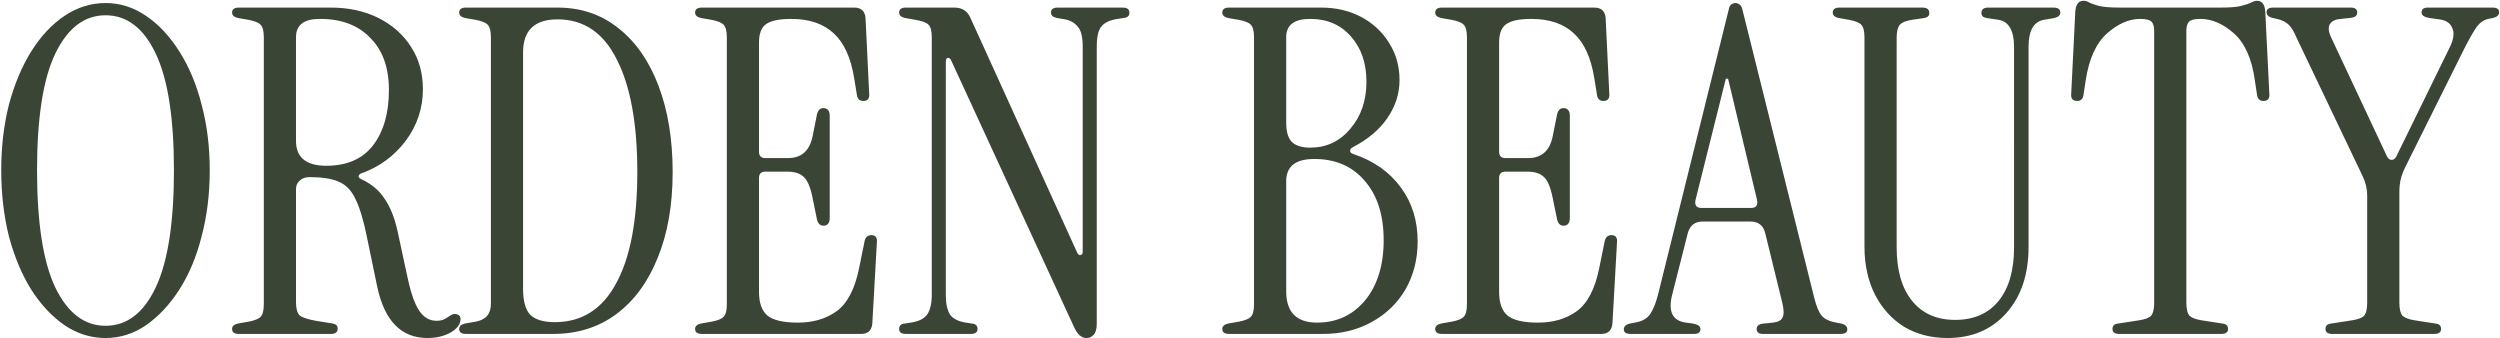
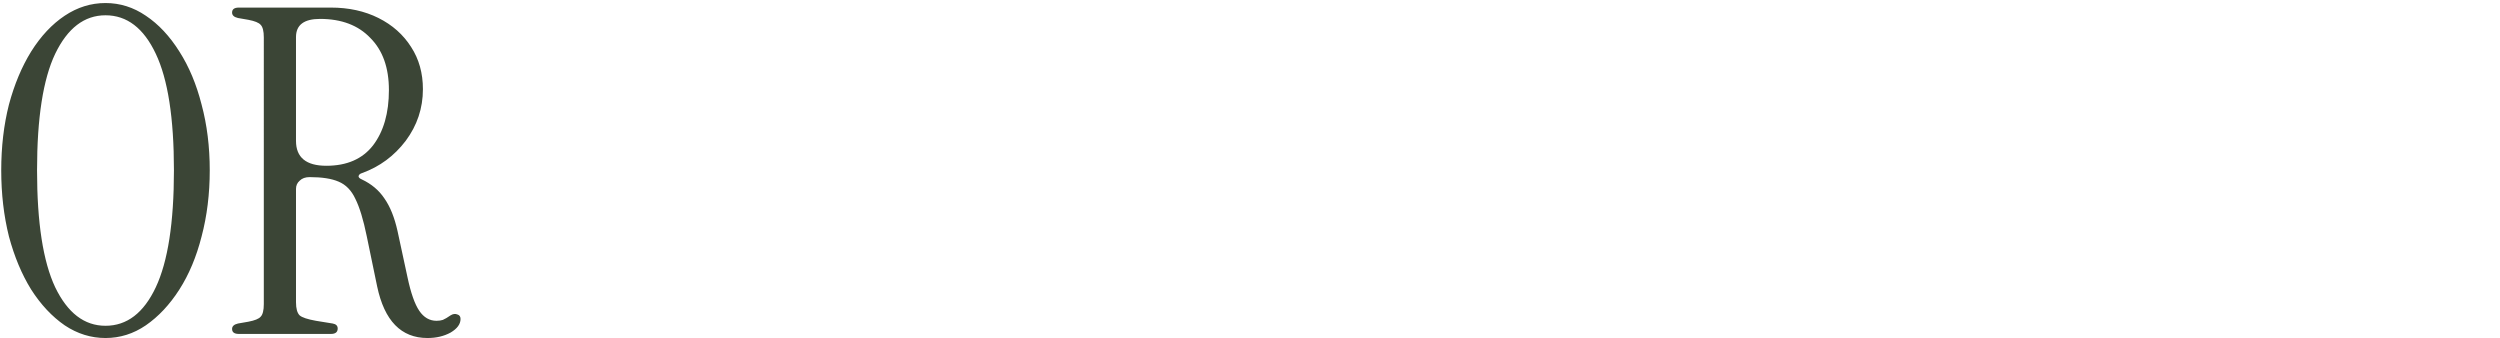
<svg xmlns="http://www.w3.org/2000/svg" width="1434" height="194" fill="none">
-   <path fill="#3B4536" d="M1337.8 191.546c-2.6 0-3.9-.953-3.9-2.86s1.13-2.947 3.38-3.12l11.7-1.82c3.47-.52 5.81-1.387 7.02-2.6 1.22-1.387 1.82-3.9 1.82-7.54v-61.36c0-3.813-.86-7.54-2.6-11.18L1317 20.986c-1.21-2.947-2.6-5.2-4.16-6.76-1.56-1.56-3.81-2.687-6.76-3.38l-2.34-.52c-2.42-.52-3.64-1.647-3.64-3.38 0-1.733 1.3-2.6 3.9-2.6h44.46c2.43 0 3.64.953 3.64 2.86s-1.47 2.947-4.42 3.12l-4.94.52c-2.94.173-5.02 1.127-6.24 2.86-1.21 1.733-.95 4.42.78 8.06l31.98 68.12c.7 1.213 1.56 1.82 2.6 1.82s1.91-.607 2.6-1.82l30.68-62.66c2.26-4.507 2.78-8.147 1.56-10.92-1.04-2.947-3.55-4.68-7.54-5.2l-5.72-.78c-2.94-.52-4.42-1.56-4.42-3.12 0-1.907 1.22-2.86 3.64-2.86h36.92c2.6 0 3.9.867 3.9 2.6s-1.21 2.86-3.64 3.38l-2.6.52c-2.42.52-4.59 1.993-6.5 4.42-1.73 2.427-4.07 6.5-7.02 12.22l-34.06 68.38c-1.21 2.427-2.08 4.767-2.6 7.02-.52 2.08-.78 4.507-.78 7.28v63.44c0 3.64.61 6.153 1.82 7.54 1.39 1.213 3.73 2.08 7.02 2.6l11.7 1.82c2.26.173 3.38 1.213 3.38 3.12s-1.3 2.86-3.9 2.86h-58.5ZM1215.62 191.546c-2.6 0-3.9-.953-3.9-2.86s1.13-2.947 3.38-3.12l11.7-1.82c3.47-.52 5.81-1.387 7.02-2.6 1.21-1.387 1.82-3.9 1.82-7.54v-156c0-2.427-.52-4.16-1.56-5.2s-3.21-1.56-6.5-1.56c-6.41 0-12.74 2.773-18.98 8.32-6.24 5.547-10.31 14.473-12.22 26.78l-1.3 8.58c-.35 2.253-1.56 3.38-3.64 3.38-2.6 0-3.73-1.473-3.38-4.42l2.34-47.06c.35-3.987 1.91-5.98 4.68-5.98 1.21 0 2.34.347 3.38 1.04 1.04.52 2.77 1.127 5.2 1.82 2.6.693 6.67 1.04 12.22 1.04h57.98c5.55 0 9.53-.347 11.96-1.04 2.6-.693 4.42-1.3 5.46-1.82 1.21-.693 2.34-1.04 3.38-1.04 2.77 0 4.33 1.993 4.68 5.98l2.34 47.06c.35 2.947-.78 4.42-3.38 4.42-2.08 0-3.29-1.127-3.64-3.38l-1.3-8.58c-1.73-12.307-5.72-21.233-11.96-26.78-6.24-5.547-12.65-8.32-19.24-8.32-3.29 0-5.46.52-6.5 1.56s-1.56 2.773-1.56 5.2v156c0 3.64.61 6.153 1.82 7.54 1.39 1.213 3.73 2.08 7.02 2.6l11.7 1.82c2.25.173 3.38 1.213 3.38 3.12s-1.3 2.86-3.9 2.86h-58.5ZM1117.04 193.886c-9.36 0-17.68-2.167-24.96-6.5-7.1-4.507-12.65-10.66-16.64-18.46-3.98-7.973-5.98-17.073-5.98-27.3V21.506c0-3.64-.6-6.067-1.82-7.28-1.04-1.213-3.38-2.167-7.02-2.86l-5.98-1.04c-2.25-.52-3.38-1.56-3.38-3.12 0-1.907 1.3-2.86 3.9-2.86h47.58c2.6 0 3.9 1.04 3.9 3.12 0 1.56-.95 2.513-2.86 2.86l-7.02 1.04c-3.46.52-5.8 1.473-7.02 2.86-1.21 1.387-1.82 3.9-1.82 7.54v120.12c0 13.173 2.95 23.4 8.84 30.68 5.9 7.28 14.13 10.92 24.7 10.92 10.75 0 19.07-3.64 24.96-10.92 5.9-7.28 8.84-17.507 8.84-30.68V26.966c0-9.36-2.94-14.56-8.84-15.6l-7.02-1.04c-1.9-.347-2.86-1.3-2.86-2.86 0-2.08 1.3-3.12 3.9-3.12h37.44c2.6 0 3.9.953 3.9 2.86 0 1.56-1.12 2.6-3.38 3.12l-5.98 1.04c-5.89 1.04-8.84 6.153-8.84 15.34v114.92c0 15.773-4.24 28.427-12.74 37.96-8.49 9.533-19.76 14.3-33.8 14.3ZM935.331 191.546c-2.6 0-3.9-.867-3.9-2.6s1.214-2.86 3.64-3.38l3.9-.78c3.467-.693 6.067-2.34 7.8-4.94 1.734-2.773 3.207-6.587 4.42-11.44l40.3-162.5c.347-1.733.867-2.86 1.56-3.38.867-.52 1.647-.78 2.34-.78.867 0 1.647.26 2.34.78.867.52 1.474 1.647 1.82 3.38l41.079 164.84c1.21 4.853 2.6 8.233 4.16 10.14s3.99 3.207 7.28 3.9l3.9.78c2.43.52 3.64 1.647 3.64 3.38 0 1.733-1.3 2.6-3.9 2.6h-44.46c-2.43 0-3.64-.953-3.64-2.86s1.47-2.947 4.42-3.12l4.94-.52c2.95-.347 4.77-1.3 5.46-2.86.87-1.56.87-4.247 0-8.06l-9.88-40.3c-1.04-4.507-3.9-6.76-8.58-6.76h-27.299c-4.506 0-7.366 2.253-8.58 6.76l-8.84 34.84c-2.6 9.88 0 15.34 7.8 16.38l3.9.52c2.947.52 4.42 1.56 4.42 3.12 0 1.907-1.213 2.86-3.64 2.86h-36.4Zm40.56-72.28h28.599c2.77 0 3.9-1.473 3.38-4.42l-16.639-69.68h-1.3l-17.42 69.68c-.52 2.947.607 4.42 3.38 4.42ZM827.139 191.546c-2.6 0-3.9-.953-3.9-2.86 0-1.56 1.126-2.6 3.38-3.12l5.98-1.04c3.64-.693 5.98-1.647 7.02-2.86 1.213-1.213 1.82-3.64 1.82-7.28V21.506c0-3.64-.607-6.067-1.82-7.28-1.04-1.213-3.38-2.167-7.02-2.86l-5.98-1.04c-2.254-.52-3.38-1.56-3.38-3.12 0-1.907 1.3-2.86 3.9-2.86h87.36c3.986 0 6.153 1.993 6.5 5.98l2.08 43.16c.346 2.947-.78 4.42-3.38 4.42-2.08 0-3.294-1.127-3.64-3.38l-1.56-9.62c-1.907-11.787-5.807-20.367-11.7-25.74-5.894-5.547-14.04-8.32-24.44-8.32-6.934 0-11.787 1.04-14.56 3.12-2.6 1.907-3.9 5.373-3.9 10.4v62.66c0 2.427 1.213 3.64 3.64 3.64h13c7.626 0 12.306-4.073 14.04-12.22l2.6-13c.693-2.6 2.166-3.727 4.42-3.38 1.906.347 2.86 1.82 2.86 4.42v58.5c0 2.6-.954 4.073-2.86 4.42-2.254.347-3.727-.78-4.42-3.38l-2.6-12.74c-1.214-6.067-2.947-10.053-5.2-11.96-2.08-1.907-5.114-2.86-9.1-2.86h-12.74c-2.427 0-3.64 1.213-3.64 3.64v65.26c0 6.24 1.56 10.747 4.68 13.52 3.293 2.773 9.186 4.16 17.68 4.16 8.666 0 16.033-2.167 22.1-6.5 6.24-4.507 10.573-12.827 13-24.96l3.12-15.34c.52-2.253 1.82-3.38 3.9-3.38 2.426 0 3.466 1.473 3.12 4.42l-2.6 46.28c-.347 3.987-2.514 5.98-6.5 5.98h-91.26ZM705.01 191.546c-2.6 0-3.9-.953-3.9-2.86 0-1.56 1.127-2.6 3.38-3.12l5.98-1.04c3.64-.693 5.98-1.647 7.02-2.86 1.213-1.213 1.82-3.64 1.82-7.28V21.506c0-3.64-.607-6.067-1.82-7.28-1.04-1.213-3.38-2.167-7.02-2.86l-5.98-1.04c-2.253-.52-3.38-1.56-3.38-3.12 0-1.907 1.3-2.86 3.9-2.86h52.78c8.667 0 16.38 1.82 23.14 5.46 6.76 3.64 12.047 8.58 15.86 14.82 3.987 6.24 5.98 13.347 5.98 21.32 0 7.8-2.34 15.08-7.02 21.84-4.507 6.587-11.093 12.133-19.76 16.64-1.04.52-1.56 1.213-1.56 2.08s.607 1.473 1.82 1.82c11.787 3.987 20.887 10.4 27.3 19.24 6.413 8.667 9.62 18.98 9.62 30.94 0 10.227-2.34 19.413-7.02 27.56-4.68 7.973-11.18 14.213-19.5 18.72-8.147 4.507-17.42 6.76-27.82 6.76h-53.82Zm46.54-106.86c9.187 0 16.813-3.553 22.88-10.66 6.24-7.28 9.36-16.293 9.36-27.04s-2.947-19.413-8.84-26c-5.893-6.76-13.693-10.14-23.4-10.14-9.187 0-13.78 3.467-13.78 10.4v49.14c0 5.027 1.04 8.667 3.12 10.92 2.253 2.253 5.807 3.38 10.66 3.38Zm3.9 100.36c11.267 0 20.453-4.247 27.56-12.74 7.107-8.667 10.66-20.193 10.66-34.58 0-14.387-3.64-25.74-10.92-34.06-7.107-8.32-16.727-12.48-28.86-12.48-10.747 0-16.12 4.247-16.12 12.74v63.18c0 11.96 5.893 17.94 17.68 17.94ZM623.12 193.886c-2.773 0-5.113-2.08-7.02-6.24l-70.46-152.88c-.52-1.213-1.213-1.733-2.08-1.56-.693.173-1.04.953-1.04 2.34v133.64c0 4.853.78 8.58 2.34 11.18 1.733 2.427 4.767 3.987 9.1 4.68l3.38.52c2.253.173 3.38 1.213 3.38 3.12s-1.3 2.86-3.9 2.86h-37.18c-2.6 0-3.9-.953-3.9-2.86s1.127-2.947 3.38-3.12l3.38-.52c4.507-.693 7.627-2.253 9.36-4.68 1.733-2.6 2.6-6.327 2.6-11.18V21.506c0-3.64-.607-6.067-1.82-7.28-1.04-1.213-3.553-2.167-7.54-2.86l-5.98-1.04c-2.253-.52-3.38-1.56-3.38-3.12 0-1.907 1.3-2.86 3.9-2.86h27.82c4.333 0 7.367 1.907 9.1 5.72l61.36 134.94c.52 1.04 1.127 1.473 1.82 1.3.867-.173 1.3-.78 1.3-1.82V26.706c0-5.547-.953-9.36-2.86-11.44-1.907-2.253-4.333-3.64-7.28-4.16l-4.68-.78c-2.253-.52-3.38-1.56-3.38-3.12 0-1.907 1.3-2.86 3.9-2.86h37.18c2.6 0 3.9.953 3.9 2.86s-1.127 2.947-3.38 3.12l-3.38.52c-4.507.693-7.627 2.167-9.36 4.42-1.733 2.08-2.6 5.893-2.6 11.44v158.86c0 3.12-.607 5.287-1.82 6.5-1.04 1.213-2.427 1.82-4.16 1.82ZM402.608 191.546c-2.6 0-3.9-.953-3.9-2.86 0-1.56 1.126-2.6 3.38-3.12l5.98-1.04c3.64-.693 5.98-1.647 7.02-2.86 1.213-1.213 1.82-3.64 1.82-7.28V21.506c0-3.64-.607-6.067-1.82-7.28-1.04-1.213-3.38-2.167-7.02-2.86l-5.98-1.04c-2.254-.52-3.38-1.56-3.38-3.12 0-1.907 1.3-2.86 3.9-2.86h87.36c3.986 0 6.153 1.993 6.5 5.98l2.08 43.16c.346 2.947-.78 4.42-3.38 4.42-2.08 0-3.294-1.127-3.64-3.38l-1.56-9.62c-1.907-11.787-5.807-20.367-11.7-25.74-5.894-5.547-14.04-8.32-24.44-8.32-6.934 0-11.787 1.04-14.56 3.12-2.6 1.907-3.9 5.373-3.9 10.4v62.66c0 2.427 1.213 3.64 3.64 3.64h13c7.626 0 12.306-4.073 14.04-12.22l2.6-13c.693-2.6 2.166-3.727 4.42-3.38 1.906.347 2.86 1.82 2.86 4.42v58.5c0 2.6-.954 4.073-2.86 4.42-2.254.347-3.727-.78-4.42-3.38l-2.6-12.74c-1.214-6.067-2.947-10.053-5.2-11.96-2.08-1.907-5.114-2.86-9.1-2.86h-12.74c-2.427 0-3.64 1.213-3.64 3.64v65.26c0 6.24 1.56 10.747 4.68 13.52 3.293 2.773 9.186 4.16 17.68 4.16 8.666 0 16.033-2.167 22.1-6.5 6.24-4.507 10.573-12.827 13-24.96l3.12-15.34c.52-2.253 1.82-3.38 3.9-3.38 2.426 0 3.466 1.473 3.12 4.42l-2.6 46.28c-.347 3.987-2.514 5.98-6.5 5.98h-91.26ZM267.275 191.546c-2.6 0-3.9-.953-3.9-2.86 0-1.56 1.127-2.6 3.38-3.12l5.98-1.04c5.894-1.04 8.841-4.42 8.841-10.14V21.506c0-3.64-.607-6.067-1.821-7.28-1.04-1.213-3.38-2.167-7.02-2.86l-5.98-1.04c-2.253-.52-3.38-1.56-3.38-3.12 0-1.907 1.3-2.86 3.9-2.86h52.521c13.52 0 25.219 3.987 35.099 11.96 9.88 7.8 17.507 18.807 22.88 33.02 5.374 14.213 8.06 30.68 8.06 49.4 0 18.893-2.86 35.273-8.58 49.14-5.546 13.867-13.433 24.613-23.66 32.24-10.226 7.627-22.36 11.44-36.4 11.44h-49.92Zm50.96-6.76c15.427 0 27.127-7.367 35.1-22.1 8.147-14.733 12.22-36.053 12.22-63.96 0-27.733-3.899-49.227-11.7-64.48-7.626-15.427-18.979-23.14-34.059-23.14-13.174 0-19.761 6.327-19.761 18.98v135.72c0 6.933 1.387 11.873 4.16 14.82 2.947 2.773 7.627 4.16 14.04 4.16Z" />
  <path fill="#3B4536" d="M245.182 193.886c-15.08 0-24.7-9.88-28.86-29.64l-5.98-28.86c-1.907-9.36-4.074-16.467-6.5-21.32-2.254-4.853-5.46-8.147-9.62-9.88-3.987-1.733-9.534-2.6-16.64-2.6-2.427 0-4.334.693-5.72 2.08-1.387 1.213-2.08 2.773-2.08 4.68v65c0 3.64.693 6.153 2.08 7.54 1.386 1.213 4.506 2.253 9.36 3.12l9.62 1.56c1.906.347 2.86 1.3 2.86 2.86 0 2.08-1.3 3.12-3.9 3.12h-52.78c-2.6 0-3.9-.953-3.9-2.86 0-1.56 1.126-2.6 3.38-3.12l5.98-1.04c3.64-.693 5.98-1.647 7.02-2.86 1.213-1.213 1.82-3.64 1.82-7.28V21.506c0-3.64-.607-6.067-1.82-7.28-1.04-1.213-3.38-2.167-7.02-2.86l-5.98-1.04c-2.254-.52-3.38-1.56-3.38-3.12 0-1.907 1.3-2.86 3.9-2.86h52.78c10.226 0 19.326 1.993 27.3 5.98 7.973 3.987 14.213 9.533 18.72 16.64 4.506 6.933 6.76 14.993 6.76 24.18 0 10.92-3.294 20.8-9.88 29.64-6.587 8.667-14.907 14.82-24.96 18.46-1.214.347-1.907.953-2.08 1.82 0 .693.606 1.3 1.82 1.82 5.546 2.6 9.88 6.24 13 10.92 3.293 4.68 5.806 10.92 7.54 18.72l5.72 26.52c1.906 9.013 4.16 15.427 6.76 19.24 2.6 3.813 5.893 5.72 9.88 5.72 1.386 0 2.6-.173 3.64-.52 1.213-.52 2.686-1.387 4.42-2.6 1.386-.867 2.686-1.04 3.9-.52 1.213.347 1.82 1.213 1.82 2.6 0 2.947-1.907 5.547-5.72 7.8-3.814 2.08-8.234 3.12-13.26 3.12Zm-57.98-98.8c11.786 0 20.713-3.9 26.78-11.7 6.066-7.973 9.1-18.547 9.1-31.72 0-12.827-3.554-22.793-10.66-29.9-6.934-7.28-16.554-10.92-28.86-10.92-9.187 0-13.78 3.467-13.78 10.4v59.54c0 9.533 5.806 14.3 17.42 14.3ZM60.51 193.886c-8.32 0-16.12-2.427-23.4-7.28-7.28-5.027-13.693-11.873-19.24-20.54-5.373-8.667-9.62-18.807-12.74-30.42-2.946-11.787-4.42-24.44-4.42-37.96s1.474-26.087 4.42-37.7c3.12-11.613 7.367-21.753 12.74-30.42 5.547-8.84 11.96-15.687 19.24-20.54 7.28-4.853 15.08-7.28 23.4-7.28 8.32 0 16.034 2.427 23.14 7.28 7.28 4.853 13.694 11.7 19.241 20.54 5.546 8.667 9.793 18.807 12.74 30.42 3.12 11.613 4.68 24.18 4.68 37.7 0 13.52-1.56 26.173-4.68 37.96-2.947 11.613-7.194 21.753-12.74 30.42-5.547 8.667-11.96 15.513-19.24 20.54-7.107 4.853-14.82 7.28-23.14 7.28Zm0-7.02c12.307 0 21.927-7.367 28.86-22.1 6.934-14.733 10.4-37.093 10.4-67.08 0-29.987-3.466-52.26-10.4-66.82-6.933-14.733-16.553-22.1-28.86-22.1-12.133 0-21.753 7.367-28.86 22.1-6.933 14.56-10.4 36.833-10.4 66.82 0 29.987 3.467 52.347 10.4 67.08 7.107 14.733 16.727 22.1 28.86 22.1Z" />
</svg>